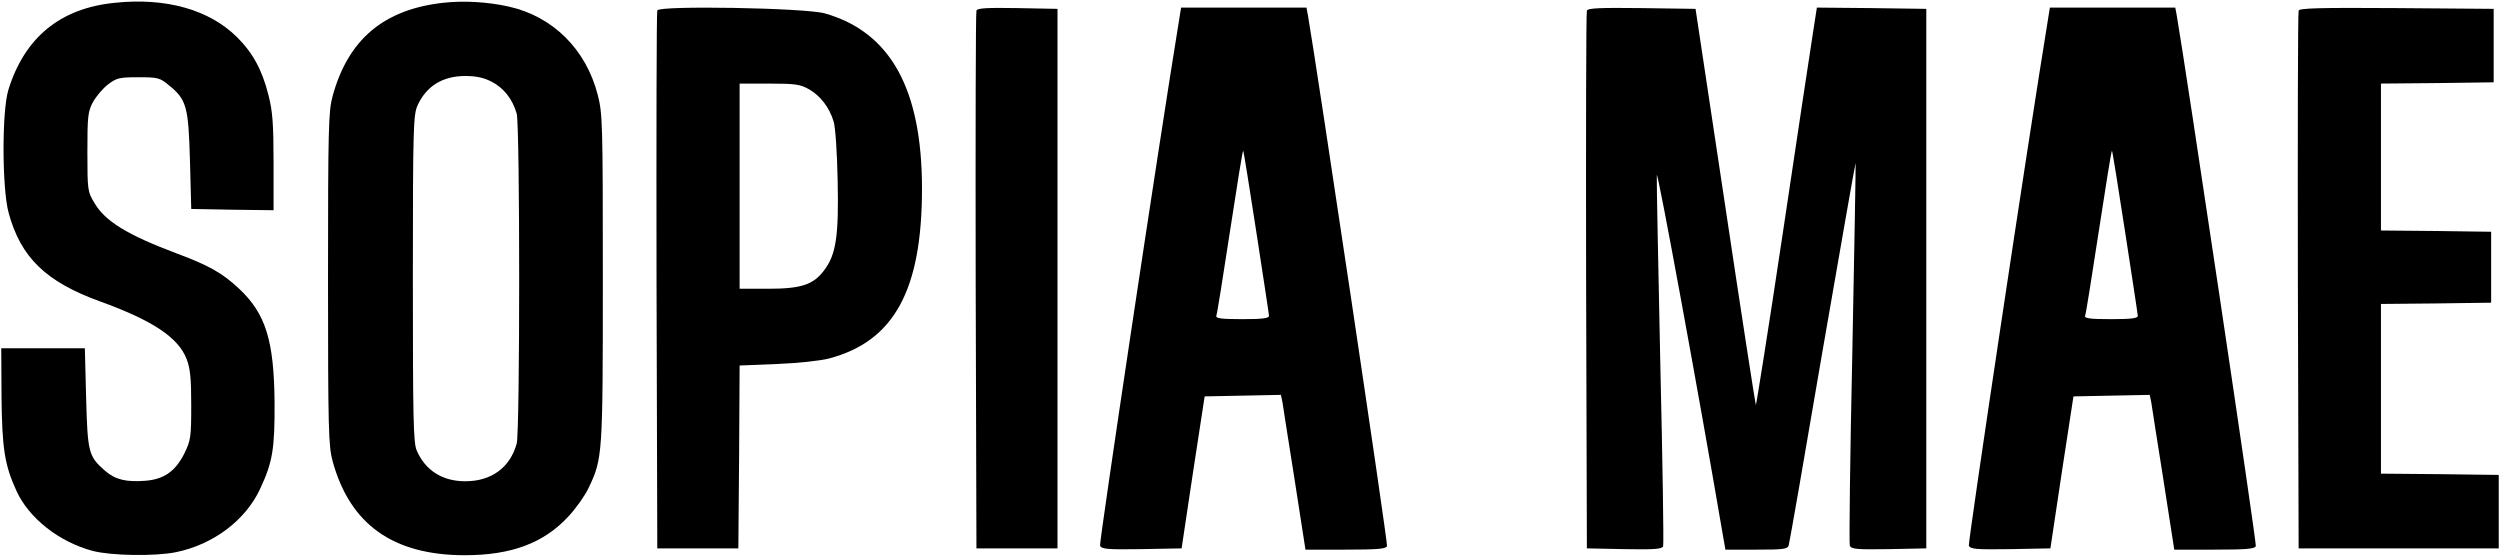
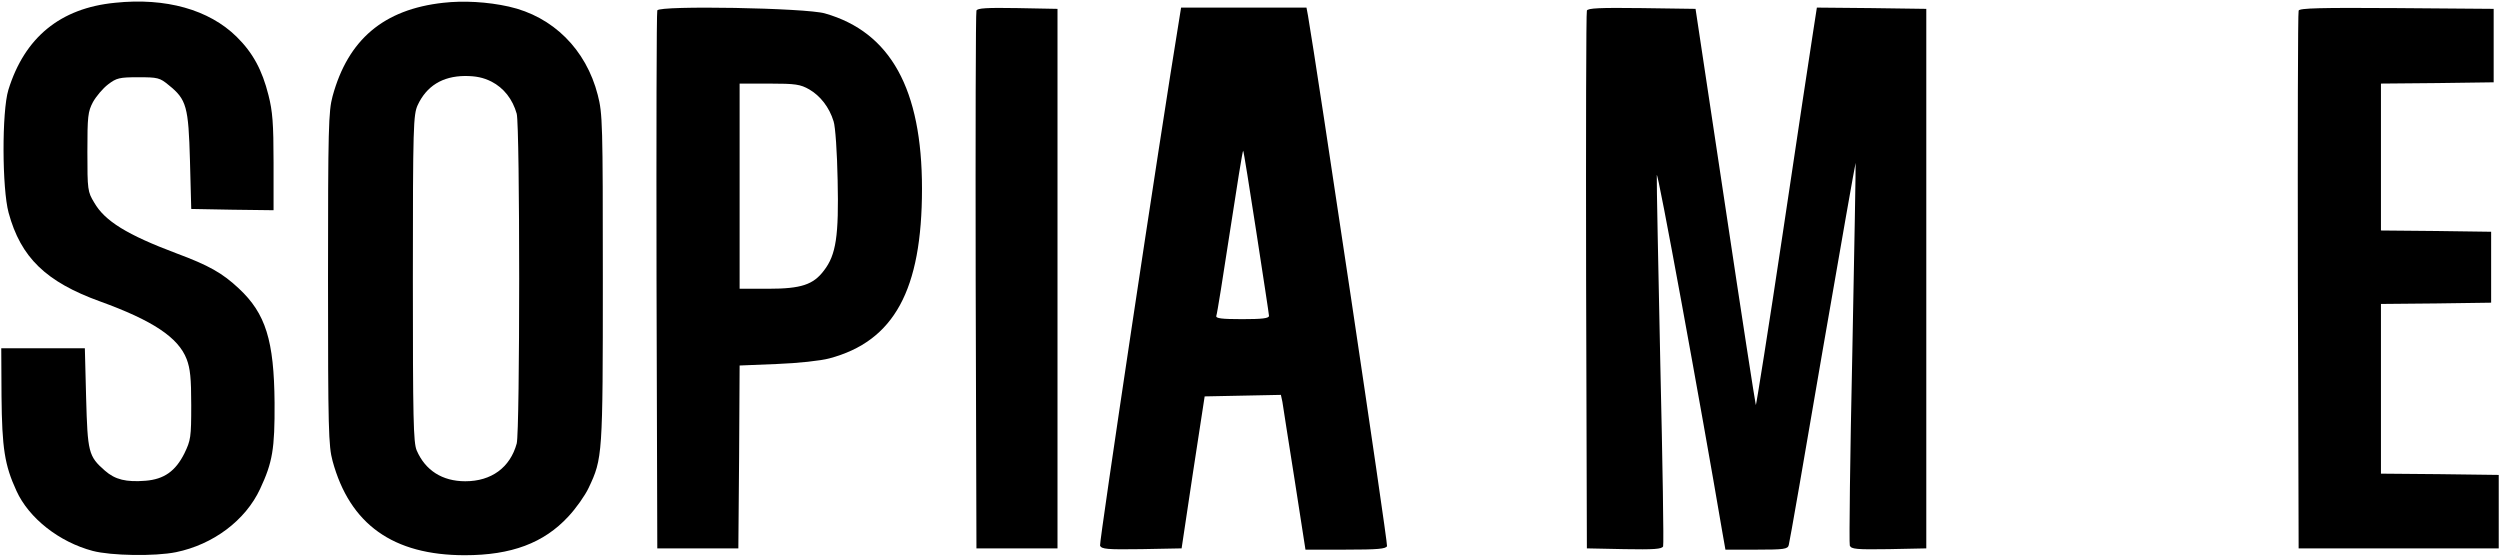
<svg xmlns="http://www.w3.org/2000/svg" version="1.0" width="987pt" height="220pt" viewBox="0 0 987 220" preserveAspectRatio="xMidYMid meet">
  <g transform="translate(0,220) scale(0.1,-0.1)" fill="#000000" stroke="none">
    <path d="M454 2189 c-216 -21 -357 -137 -421 -344 -26 -85 -25 -390 1 -485 48 -177 148 -273 361 -350 207 -75 309 -142 342 -228 14 -37 18 -75 18 -182 0 -127 -2 -138 -27 -190 -35 -70 -80 -102 -153 -108 -77 -6 -120 4 -161 40 -65 57 -68 72 -74 288 l-5 195 -165 0 -165 0 1 -190 c2 -204 12 -271 59 -373 49 -108 169 -202 301 -237 72 -19 246 -22 329 -5 146 30 274 125 332 250 49 105 58 157 57 340 -2 246 -35 352 -141 451 -65 61 -118 91 -247 139 -194 73 -282 127 -324 200 -26 43 -27 50 -27 200 0 141 2 159 22 197 13 23 39 54 60 70 33 25 44 28 119 28 77 0 85 -2 120 -31 71 -57 78 -85 84 -299 l5 -190 163 -3 162 -2 0 188 c0 155 -4 203 -20 266 -25 100 -62 168 -126 231 -109 107 -279 155 -480 134z" />
    <path d="M1750 2189 c-235 -26 -376 -145 -437 -369 -16 -59 -18 -124 -18 -720 0 -596 2 -661 18 -720 68 -250 239 -372 522 -372 184 0 312 48 409 153 30 32 66 83 80 113 55 116 56 127 56 827 0 613 -1 650 -20 724 -46 180 -177 310 -351 349 -85 19 -180 24 -259 15z m190 -311 c49 -25 84 -70 100 -127 13 -49 13 -1253 0 -1302 -26 -95 -100 -149 -203 -149 -91 0 -158 43 -192 122 -13 32 -15 122 -15 680 0 604 2 645 19 683 35 75 97 114 186 115 44 0 73 -6 105 -22z" />
    <path d="M2595 2159 c-3 -8 -4 -489 -3 -1069 l3 -1055 160 0 160 0 3 361 2 361 148 6 c82 3 173 13 206 22 256 68 366 270 366 670 0 393 -124 618 -383 692 -75 22 -654 32 -662 12z m600 -312 c43 -25 79 -70 96 -126 7 -20 14 -124 16 -232 5 -220 -6 -295 -54 -357 -42 -56 -90 -72 -220 -72 l-113 0 0 405 0 405 118 0 c103 0 122 -3 157 -23z" />
    <path d="M3855 2158 c-3 -7 -4 -488 -3 -1068 l3 -1055 160 0 160 0 0 1065 0 1065 -158 3 c-120 2 -159 0 -162 -10z" />
    <path d="M4657 2133 c-81 -494 -318 -2076 -314 -2087 6 -14 26 -16 164 -14 l158 3 45 300 46 300 151 3 150 3 6 -28 c2 -16 24 -153 48 -306 l43 -277 158 0 c128 0 160 3 164 14 4 11 -279 1905 -312 2094 l-6 32 -248 0 -247 0 -6 -37z m303 -849 c27 -176 50 -325 50 -331 0 -10 -28 -13 -106 -13 -81 0 -105 3 -102 13 3 6 27 157 54 334 27 177 50 320 52 318 2 -1 25 -146 52 -321z" />
    <path d="M6265 2158 c-3 -7 -4 -488 -3 -1068 l3 -1055 148 -3 c117 -2 148 0 153 11 3 8 -2 330 -11 716 -8 386 -15 723 -14 749 1 36 175 -915 259 -1410 l12 -68 123 0 c108 0 123 2 127 18 3 9 63 353 133 764 71 411 130 746 131 745 1 -1 -5 -338 -13 -748 -9 -411 -13 -754 -10 -763 6 -14 25 -16 154 -14 l148 3 0 1065 0 1065 -216 3 -216 2 -15 -97 c-9 -54 -62 -410 -119 -790 -57 -381 -106 -688 -107 -682 -2 5 -57 359 -121 787 l-117 777 -212 3 c-165 2 -214 0 -217 -10z" />
-     <path d="M8087 2133 c-81 -494 -318 -2076 -314 -2087 6 -14 26 -16 164 -14 l158 3 45 300 46 300 151 3 150 3 6 -28 c2 -16 24 -153 48 -306 l43 -277 158 0 c128 0 160 3 164 14 4 11 -279 1905 -312 2094 l-6 32 -248 0 -247 0 -6 -37z m303 -849 c27 -176 50 -325 50 -331 0 -10 -28 -13 -106 -13 -81 0 -105 3 -102 13 3 6 27 157 54 334 27 177 50 320 52 318 2 -1 25 -146 52 -321z" />
-     <path d="M9075 2158 c-3 -7 -4 -488 -3 -1068 l3 -1055 395 0 395 0 0 145 0 145 -232 3 -233 2 0 335 0 335 218 2 217 3 0 140 0 140 -217 3 -218 2 0 290 0 290 223 2 222 3 0 145 0 145 -383 3 c-301 2 -384 0 -387 -10z" />
+     <path d="M9075 2158 c-3 -7 -4 -488 -3 -1068 l3 -1055 395 0 395 0 0 145 0 145 -232 3 -233 2 0 335 0 335 218 2 217 3 0 140 0 140 -217 3 -218 2 0 290 0 290 223 2 222 3 0 145 0 145 -383 3 c-301 2 -384 0 -387 -10" />
  </g>
</svg>